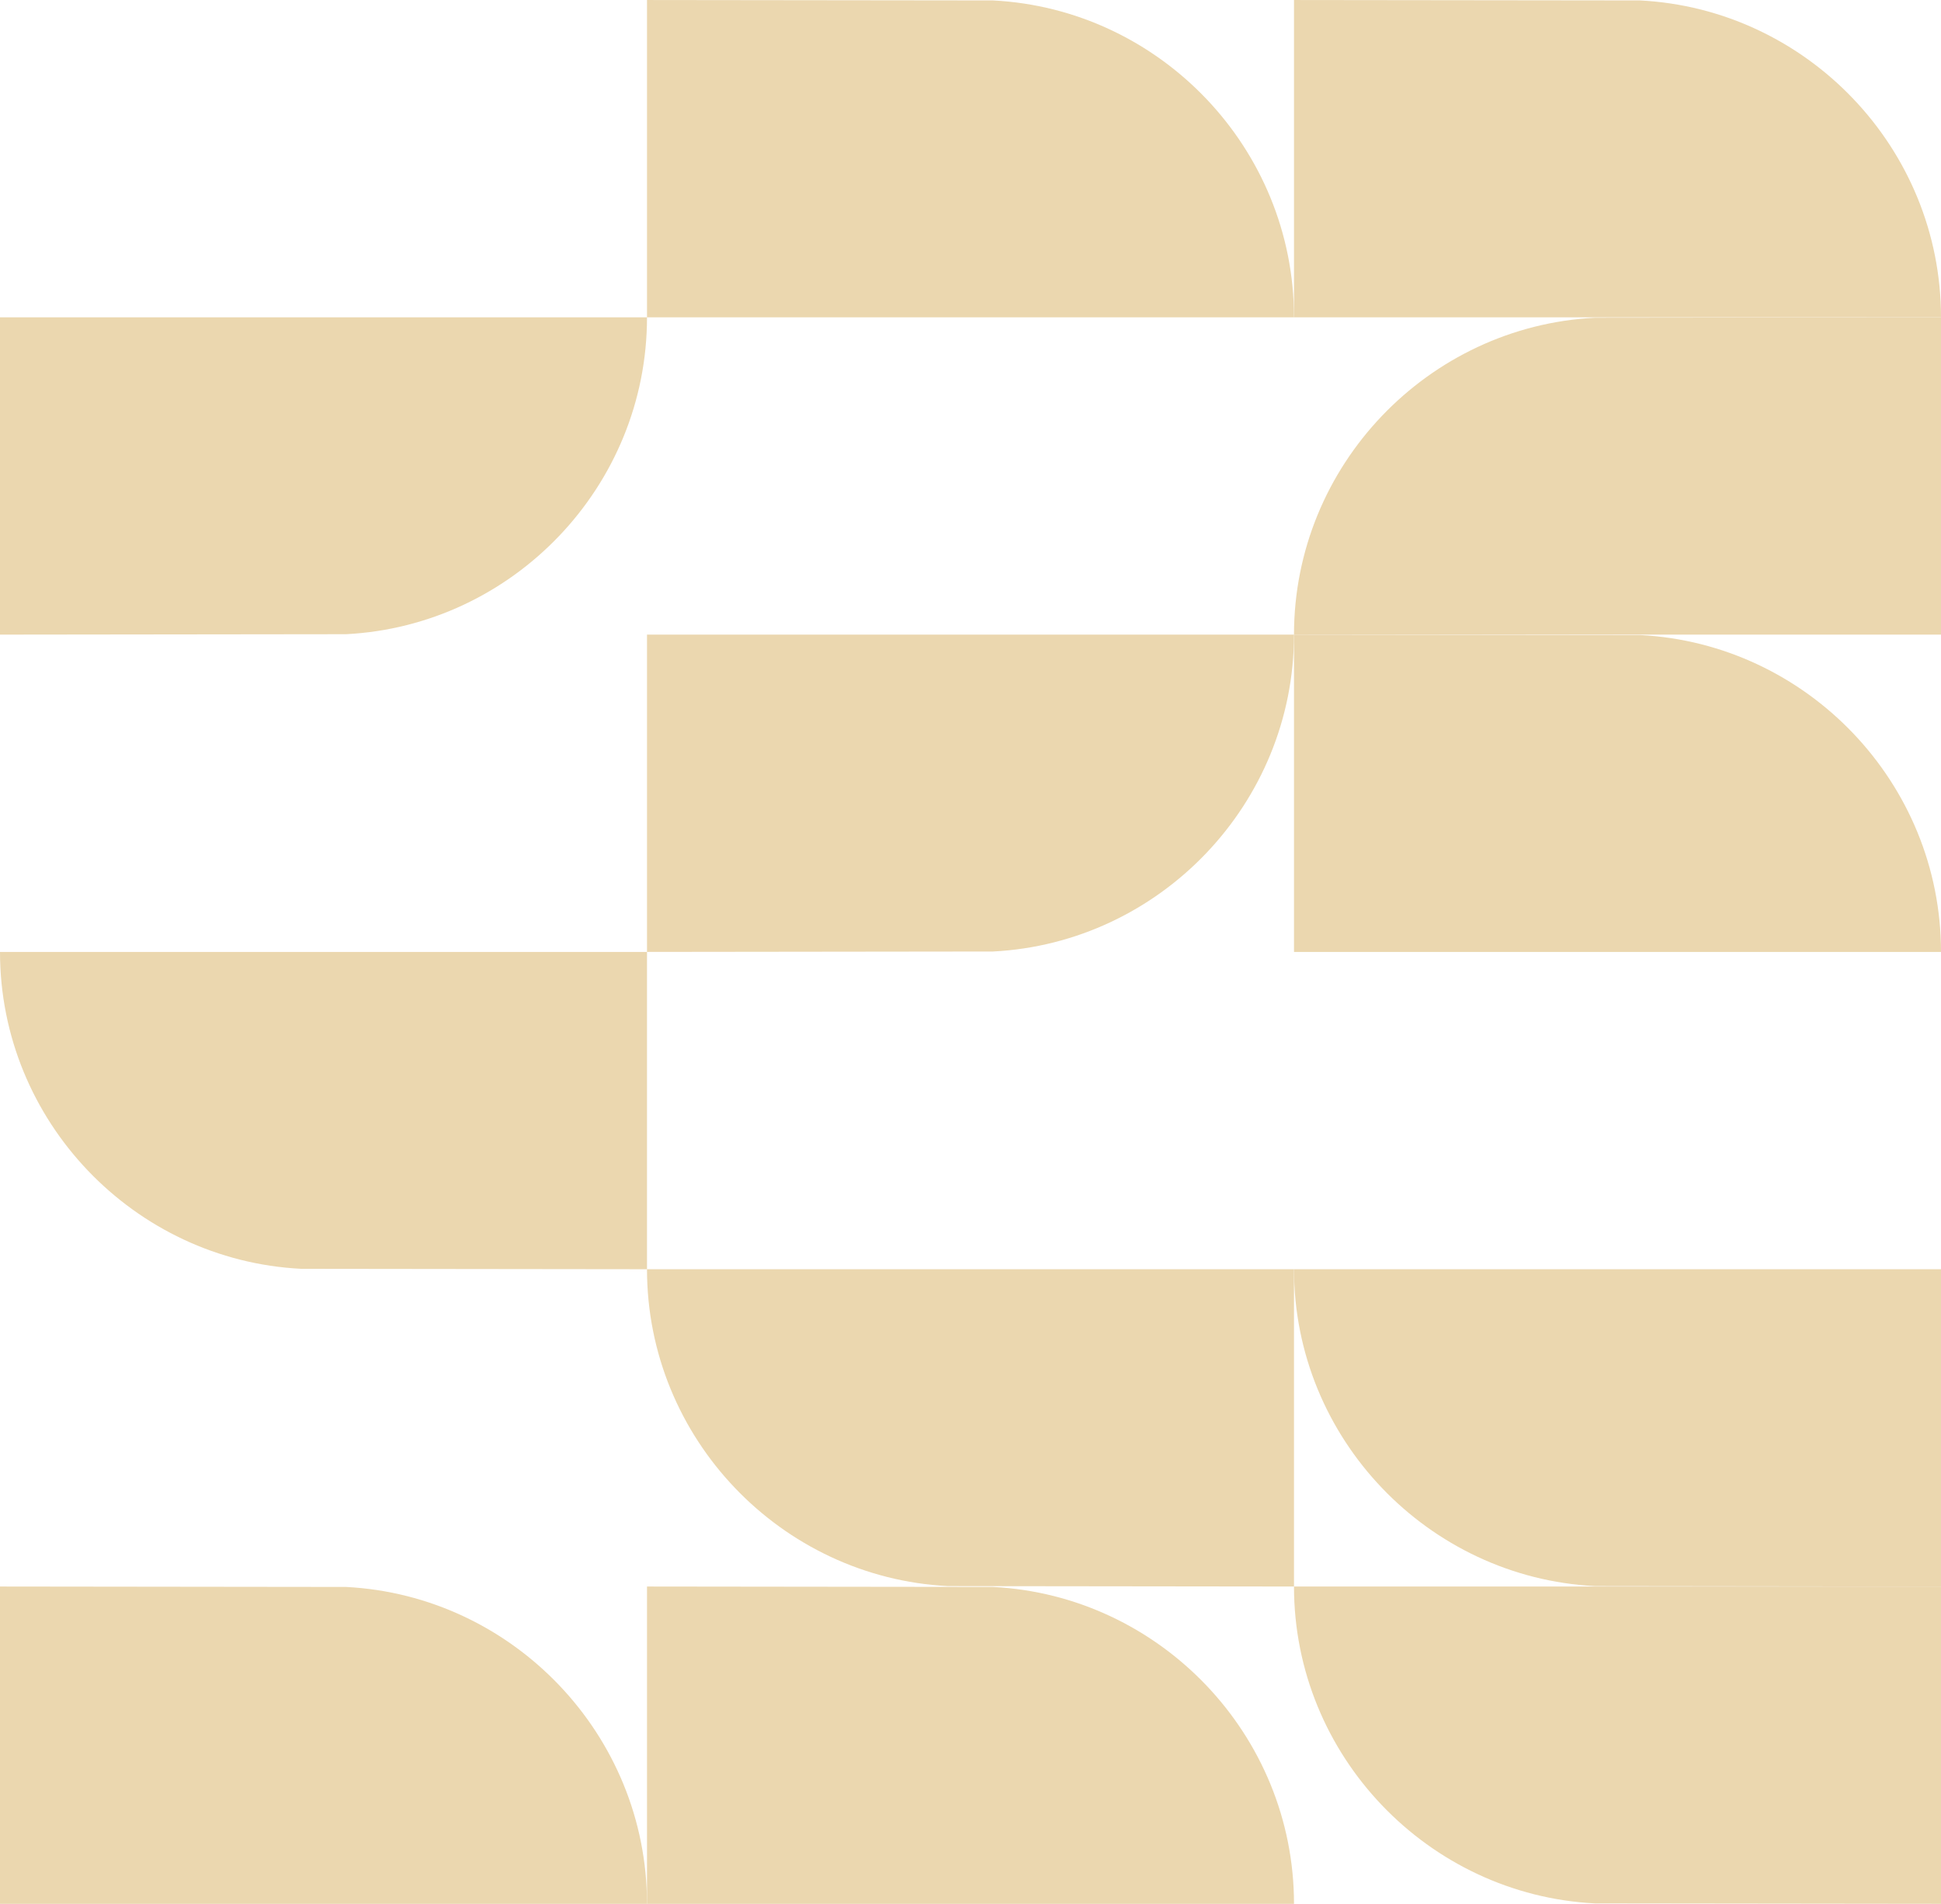
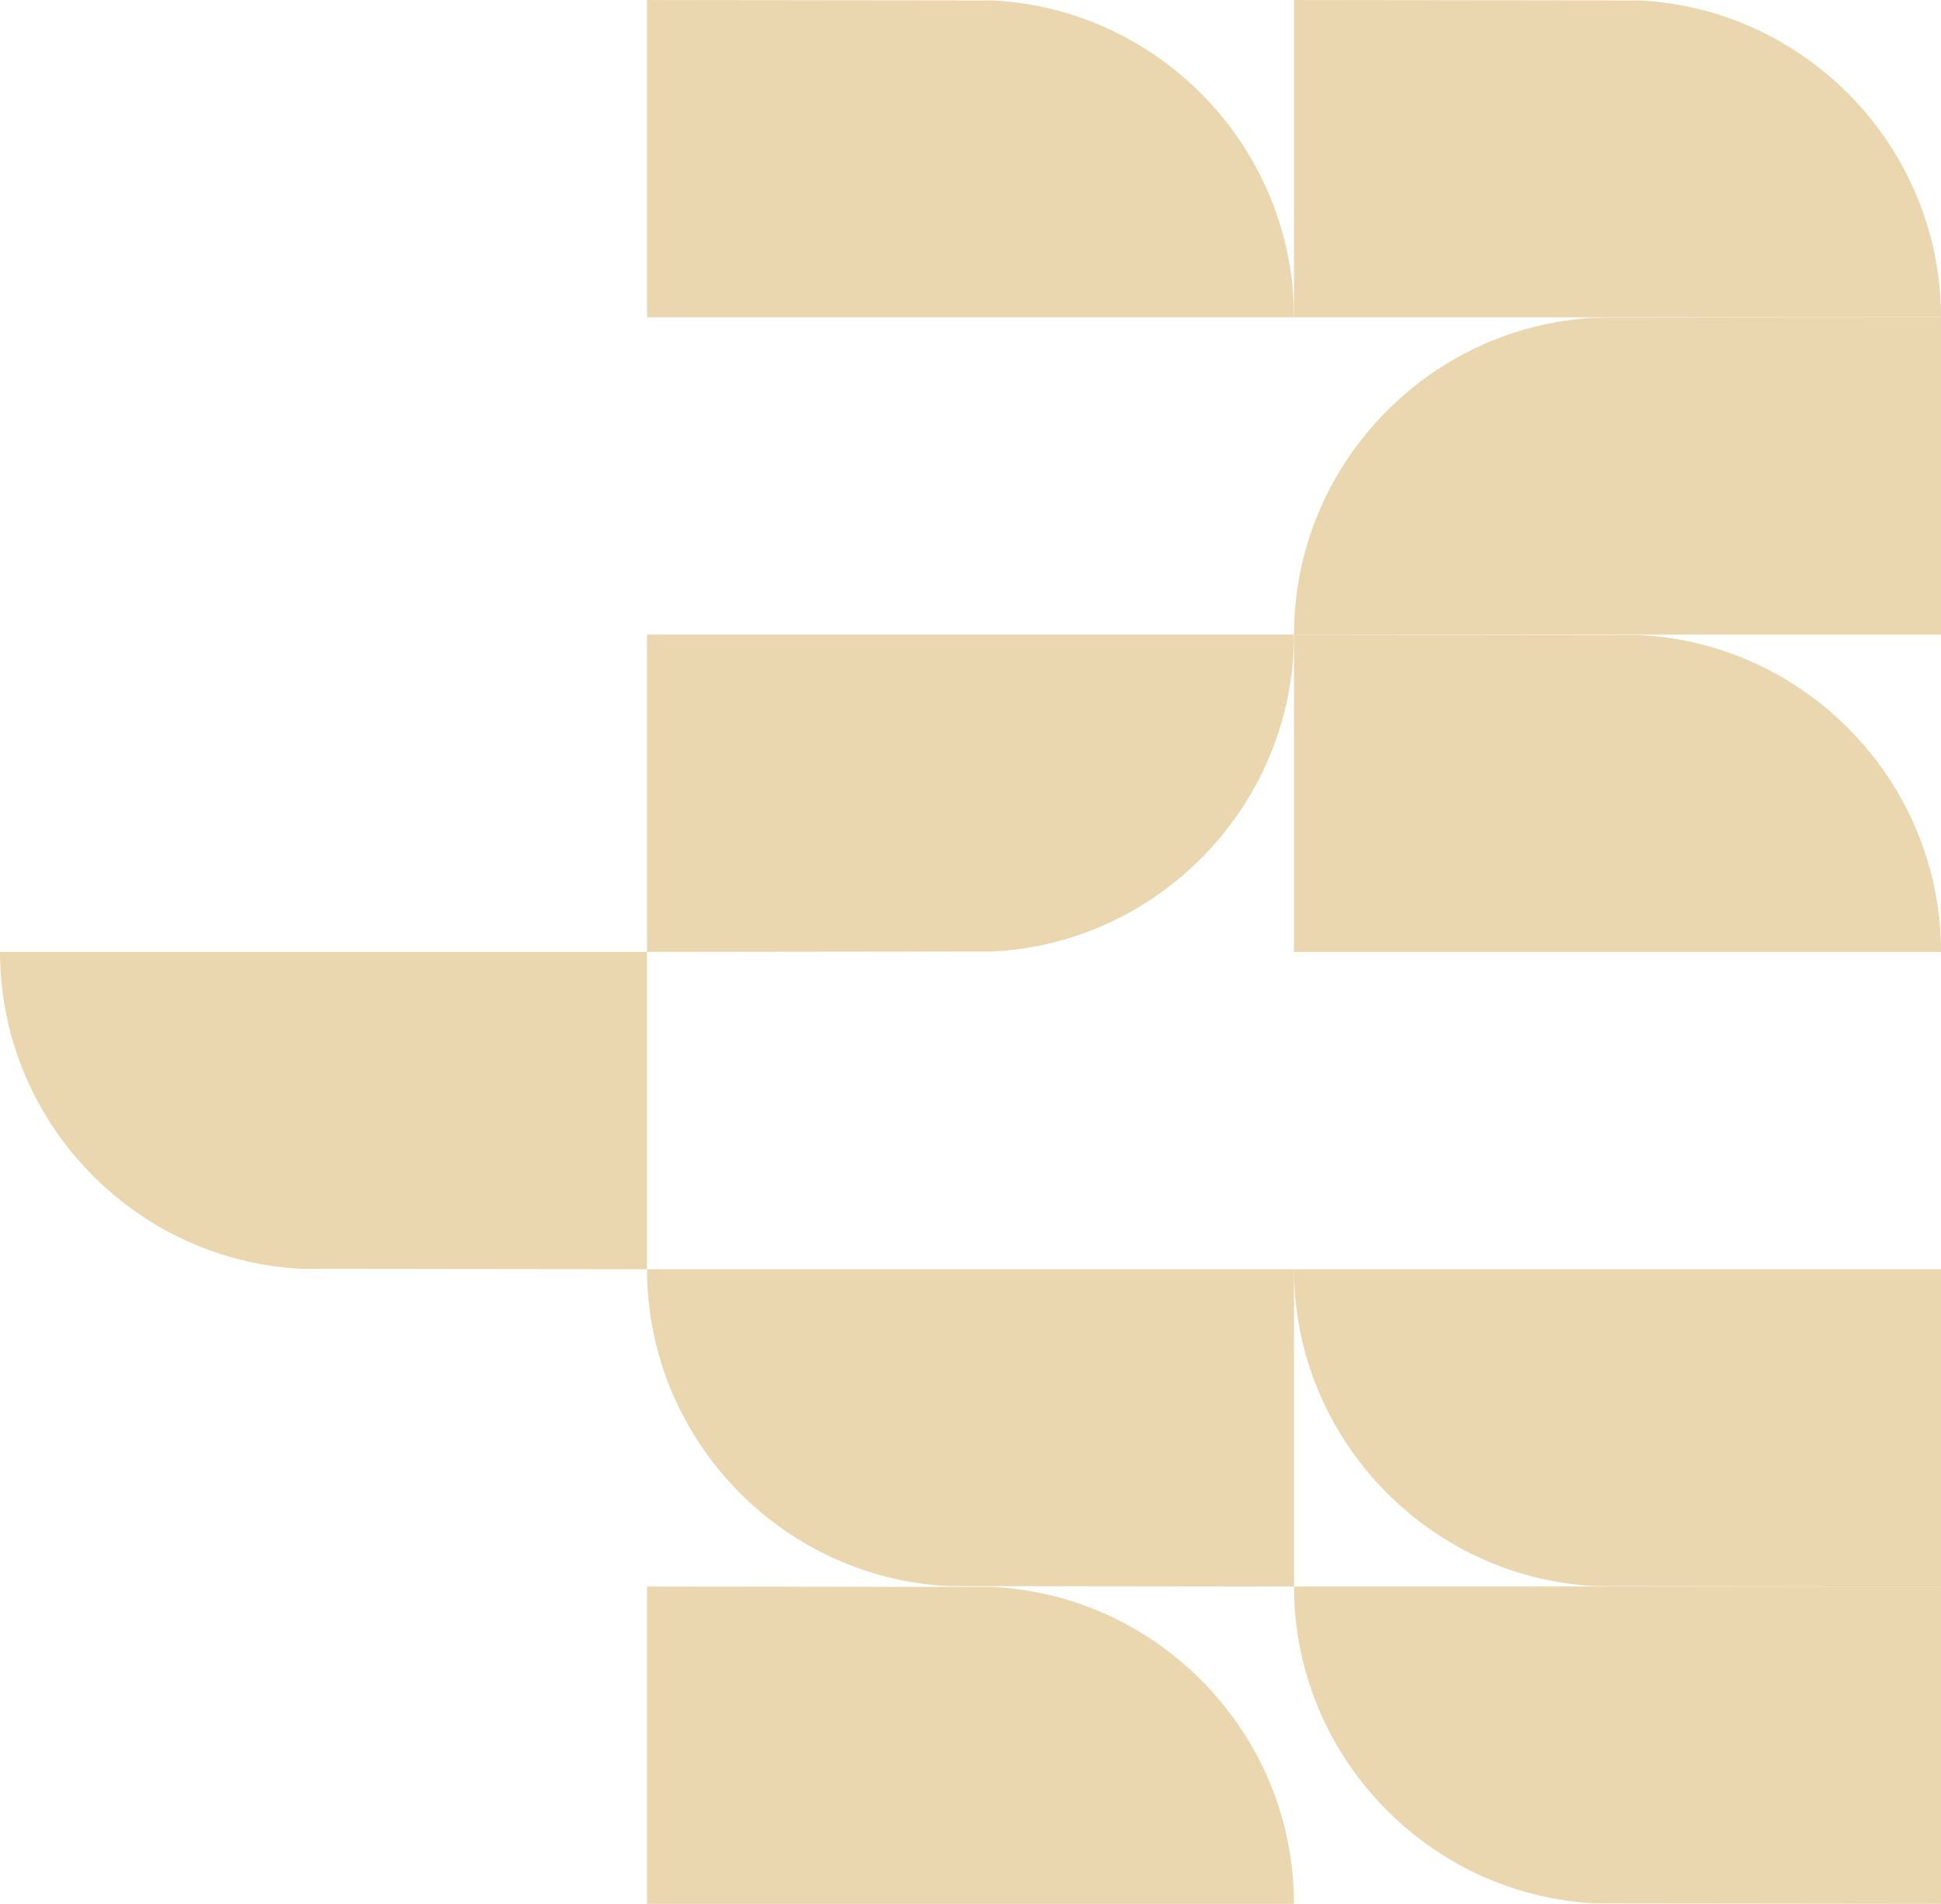
<svg xmlns="http://www.w3.org/2000/svg" width="8.818cm" height="8.648cm" version="1.1" viewBox="0 0 249.949 245.126">
  <defs>
    <style>
      .cls-1 {
        fill: #ebd7af;
      }
    </style>
  </defs>
  <g>
    <g id="Layer_1">
-       <path class="cls-1" d="M44.551,204.325c21.509,1.097,38.766,19.032,38.766,40.801v0H0v-40.854s44.551.053,44.551.053Z" />
      <path class="cls-1" d="M127.867,204.325c21.509,1.097,38.766,19.032,38.766,40.801v0h-83.316v-40.854s44.551.053,44.551.053Z" />
      <path class="cls-1" d="M127.867,122.51c21.509-1.097,38.766-19.032,38.766-40.801v-0h-83.316s0,40.854,0,40.854l44.551-.053Z" />
      <path class="cls-1" d="M205.398,245.073c-21.509-1.097-38.766-19.032-38.766-40.801v-0h83.316v40.854s-44.551-.053-44.551-.053Z" />
      <path class="cls-1" d="M205.398,40.908c-21.509,1.097-38.766,19.032-38.766,40.801v0h83.316s0-40.854,0-40.854l-44.551.053Z" />
      <path class="cls-1" d="M211.183,81.762c21.509,1.097,38.766,19.032,38.766,40.801v0h-83.316v-40.854s44.551.053,44.551.053Z" />
      <path class="cls-1" d="M38.766,163.364C17.256,162.267,0,144.333,0,122.563v-0h83.316v40.854s-44.551-.053-44.551-.053Z" />
      <path class="cls-1" d="M127.867.053c21.509,1.097,38.766,19.032,38.766,40.801v0h-83.316V-0s44.551.053,44.551.053Z" />
      <path class="cls-1" d="M122.082,204.218c-21.509-1.097-38.766-19.032-38.766-40.801v-0h83.316v40.854s-44.551-.053-44.551-.053Z" />
      <path class="cls-1" d="M211.183.053c21.509,1.097,38.766,19.032,38.766,40.801v0h-83.316V-0s44.551.053,44.551.053Z" />
-       <path class="cls-1" d="M44.551,81.655c21.509-1.097,38.766-19.032,38.766-40.801v-0H0s0,40.854,0,40.854l44.551-.053Z" />
      <path class="cls-1" d="M205.398,204.218c-21.509-1.097-38.766-19.032-38.766-40.801v-0h83.316v40.854s-44.551-.053-44.551-.053Z" />
    </g>
  </g>
</svg>